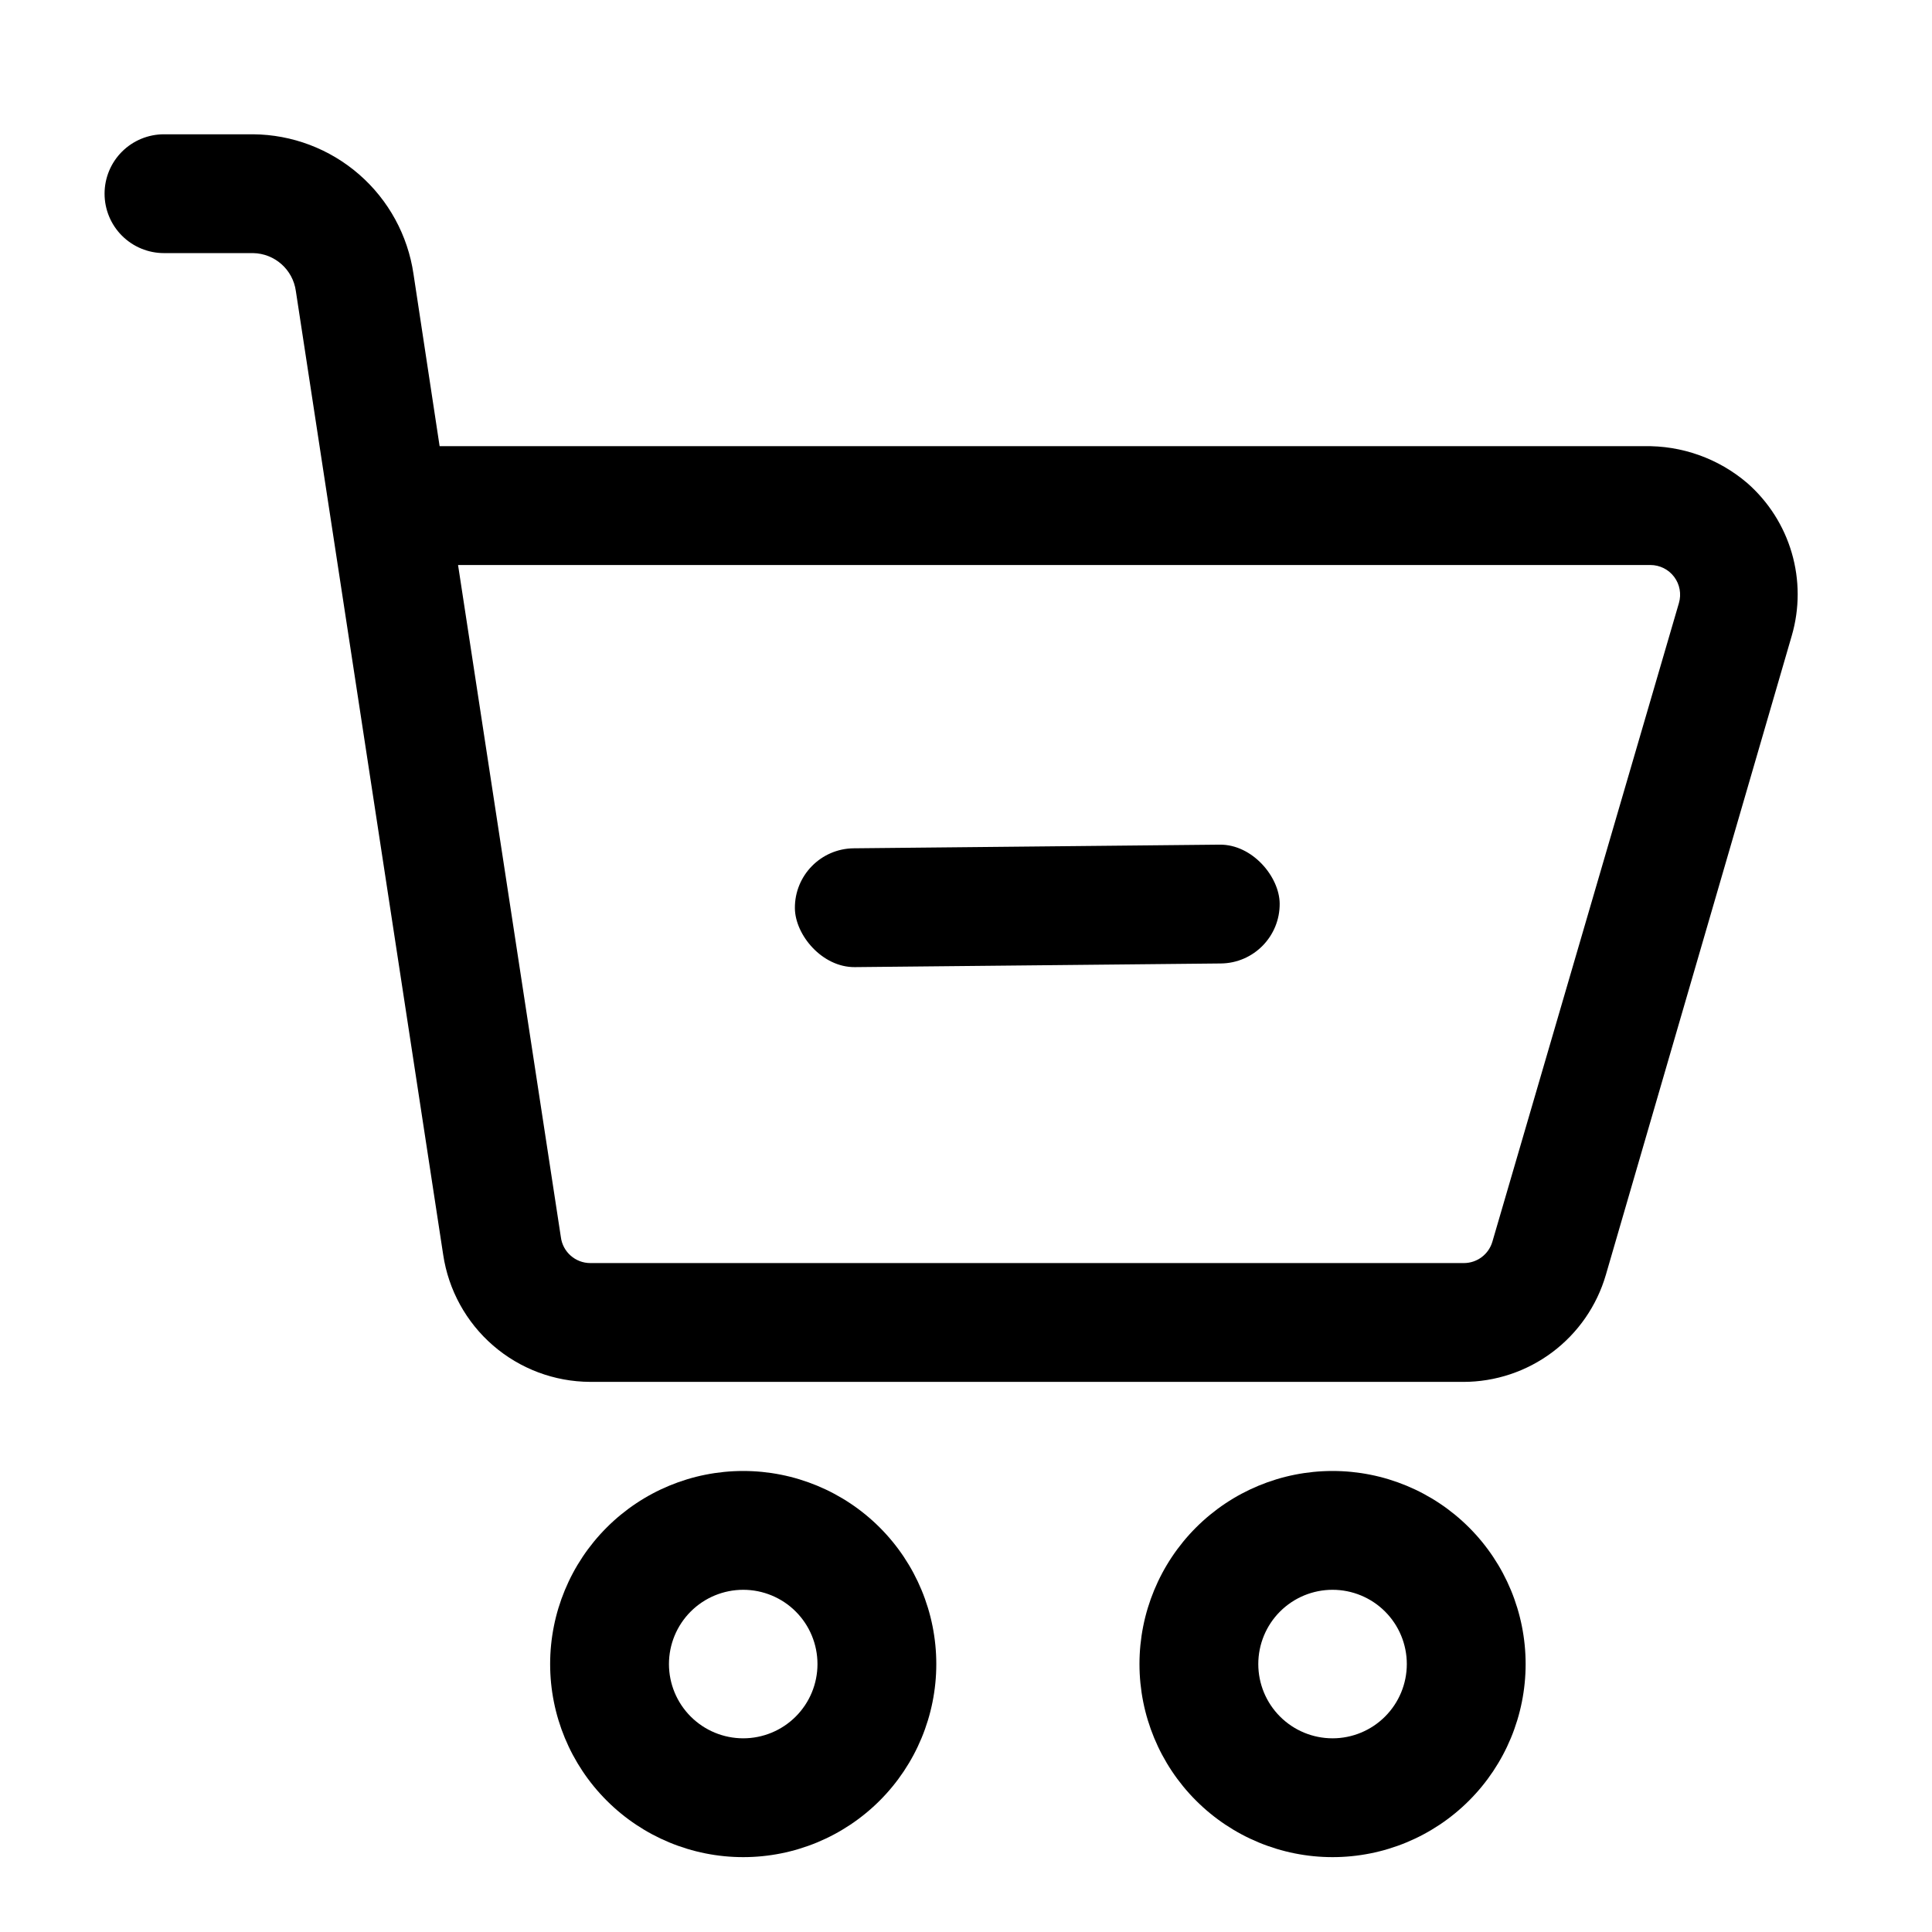
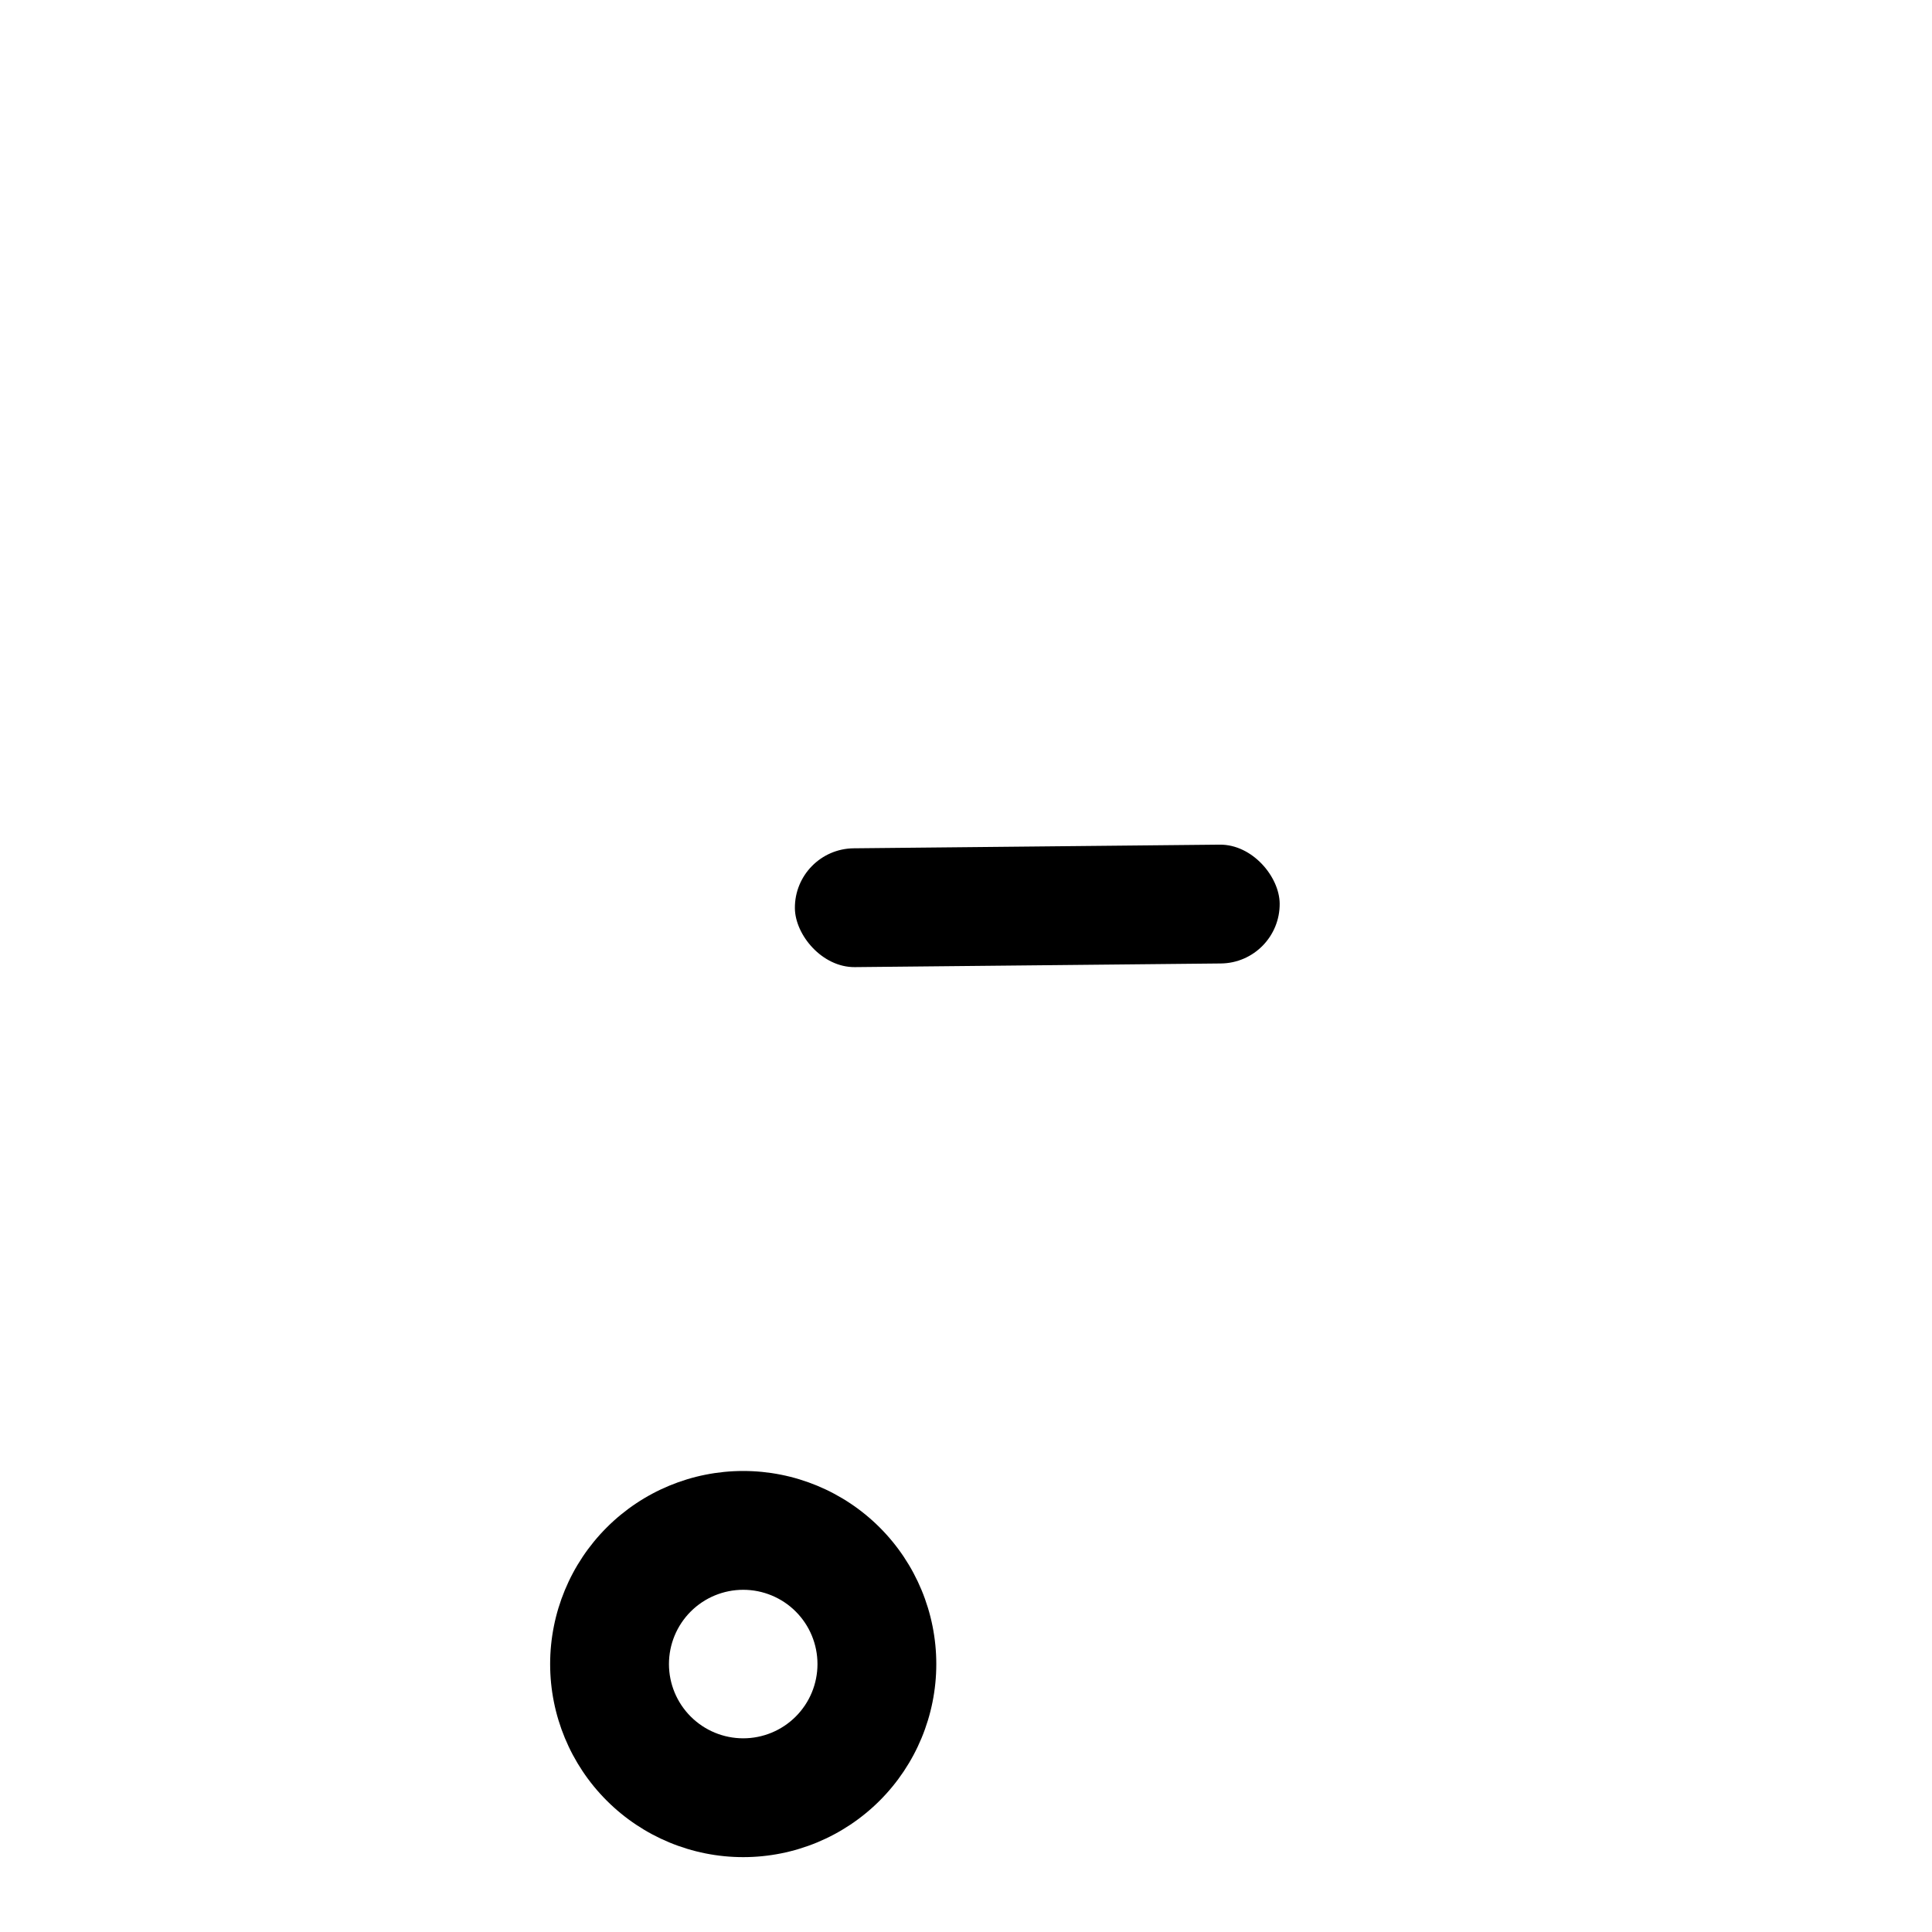
<svg xmlns="http://www.w3.org/2000/svg" fill="#000000" width="800px" height="800px" version="1.1" viewBox="144 144 512 512">
  <g>
-     <path d="m531.78 510.21h-231.44c-9.438-0.047-18.547-3.469-25.68-9.648-7.133-6.18-11.816-14.711-13.211-24.043l-39.043-255.37c-0.777-5.695-5.59-9.973-11.336-10.074h-23.617c-4.176 0-8.18-1.66-11.133-4.613-2.953-2.949-4.609-6.957-4.609-11.133s1.656-8.18 4.609-11.133c2.953-2.949 6.957-4.609 11.133-4.609h23.617c10.336 0.078 20.301 3.852 28.098 10.637s12.906 16.137 14.41 26.363l6.926 45.656h319.13c10.023-0.223 19.773 3.25 27.395 9.762 5.617 4.918 9.715 11.34 11.805 18.508 2.094 7.168 2.094 14.785 0.004 21.953l-49.277 169.41c-2.387 8.176-7.356 15.359-14.172 20.469-6.812 5.109-15.098 7.871-23.613 7.871zm-266.39-216.48 27.238 178.07c0.48 3.973 3.867 6.953 7.871 6.926h231.44c3.5 0 6.578-2.309 7.559-5.668l49.434-169.25c0.695-2.379 0.227-4.945-1.258-6.926-1.488-1.98-3.82-3.148-6.297-3.148z" />
    <path d="m340.96 636.16c-13.57 0-26.586-5.391-36.18-14.988-9.598-9.594-14.988-22.609-14.988-36.18 0-13.57 5.391-26.586 14.988-36.184 9.594-9.594 22.609-14.984 36.18-14.984 13.57 0 26.586 5.391 36.184 14.984 9.594 9.598 14.984 22.613 14.984 36.184 0 13.57-5.391 26.586-14.984 36.18-9.598 9.598-22.613 14.988-36.184 14.988zm0-70.848c-5.219 0-10.223 2.07-13.914 5.762-3.691 3.691-5.766 8.699-5.766 13.918s2.074 10.223 5.766 13.914c3.691 3.691 8.695 5.766 13.914 5.766 5.223 0 10.227-2.074 13.918-5.766s5.762-8.695 5.762-13.914-2.07-10.227-5.762-13.918c-3.691-3.691-8.695-5.762-13.918-5.762z" />
-     <path d="m497.14 636.16c-13.57 0-26.586-5.391-36.184-14.988-9.594-9.594-14.984-22.609-14.984-36.18 0-13.57 5.391-26.586 14.984-36.184 9.598-9.594 22.613-14.984 36.184-14.984s26.586 5.391 36.18 14.984c9.598 9.598 14.988 22.613 14.988 36.184 0 13.57-5.391 26.586-14.988 36.18-9.594 9.598-22.609 14.988-36.18 14.988zm0-70.848c-5.223 0-10.227 2.07-13.918 5.762-3.691 3.691-5.762 8.699-5.762 13.918s2.07 10.223 5.762 13.914 8.695 5.766 13.918 5.766c5.219 0 10.223-2.074 13.914-5.766 3.691-3.691 5.766-8.695 5.766-13.914s-2.074-10.227-5.766-13.918c-3.691-3.691-8.695-5.762-13.914-5.762z" />
    <path d="m370.24 368.81 96.984-0.969c8.695-0.086 15.832 8.539 15.902 15.586 0.086 8.695-6.891 15.816-15.586 15.902l-96.984 0.969c-8.695 0.086-15.832-8.539-15.902-15.586-0.086-8.695 6.891-15.816 15.586-15.902z" />
  </g>
</svg>